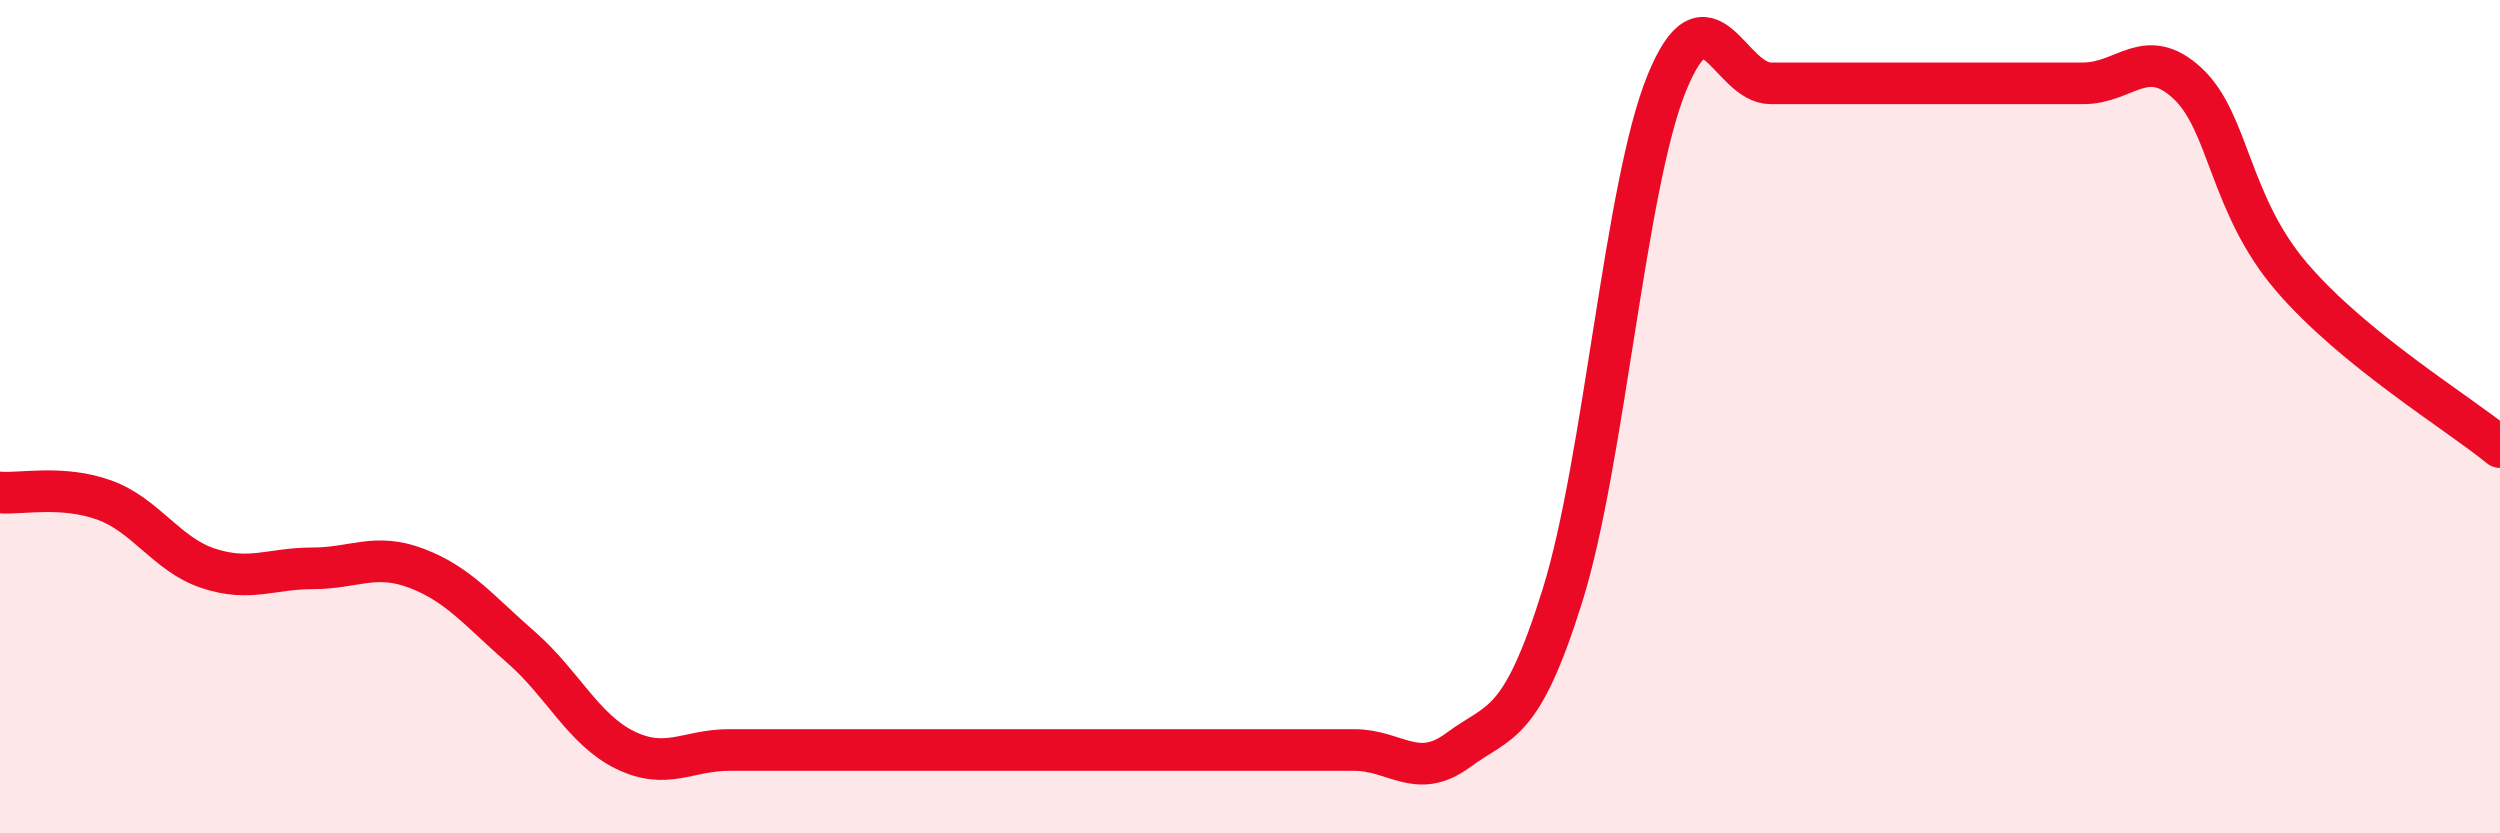
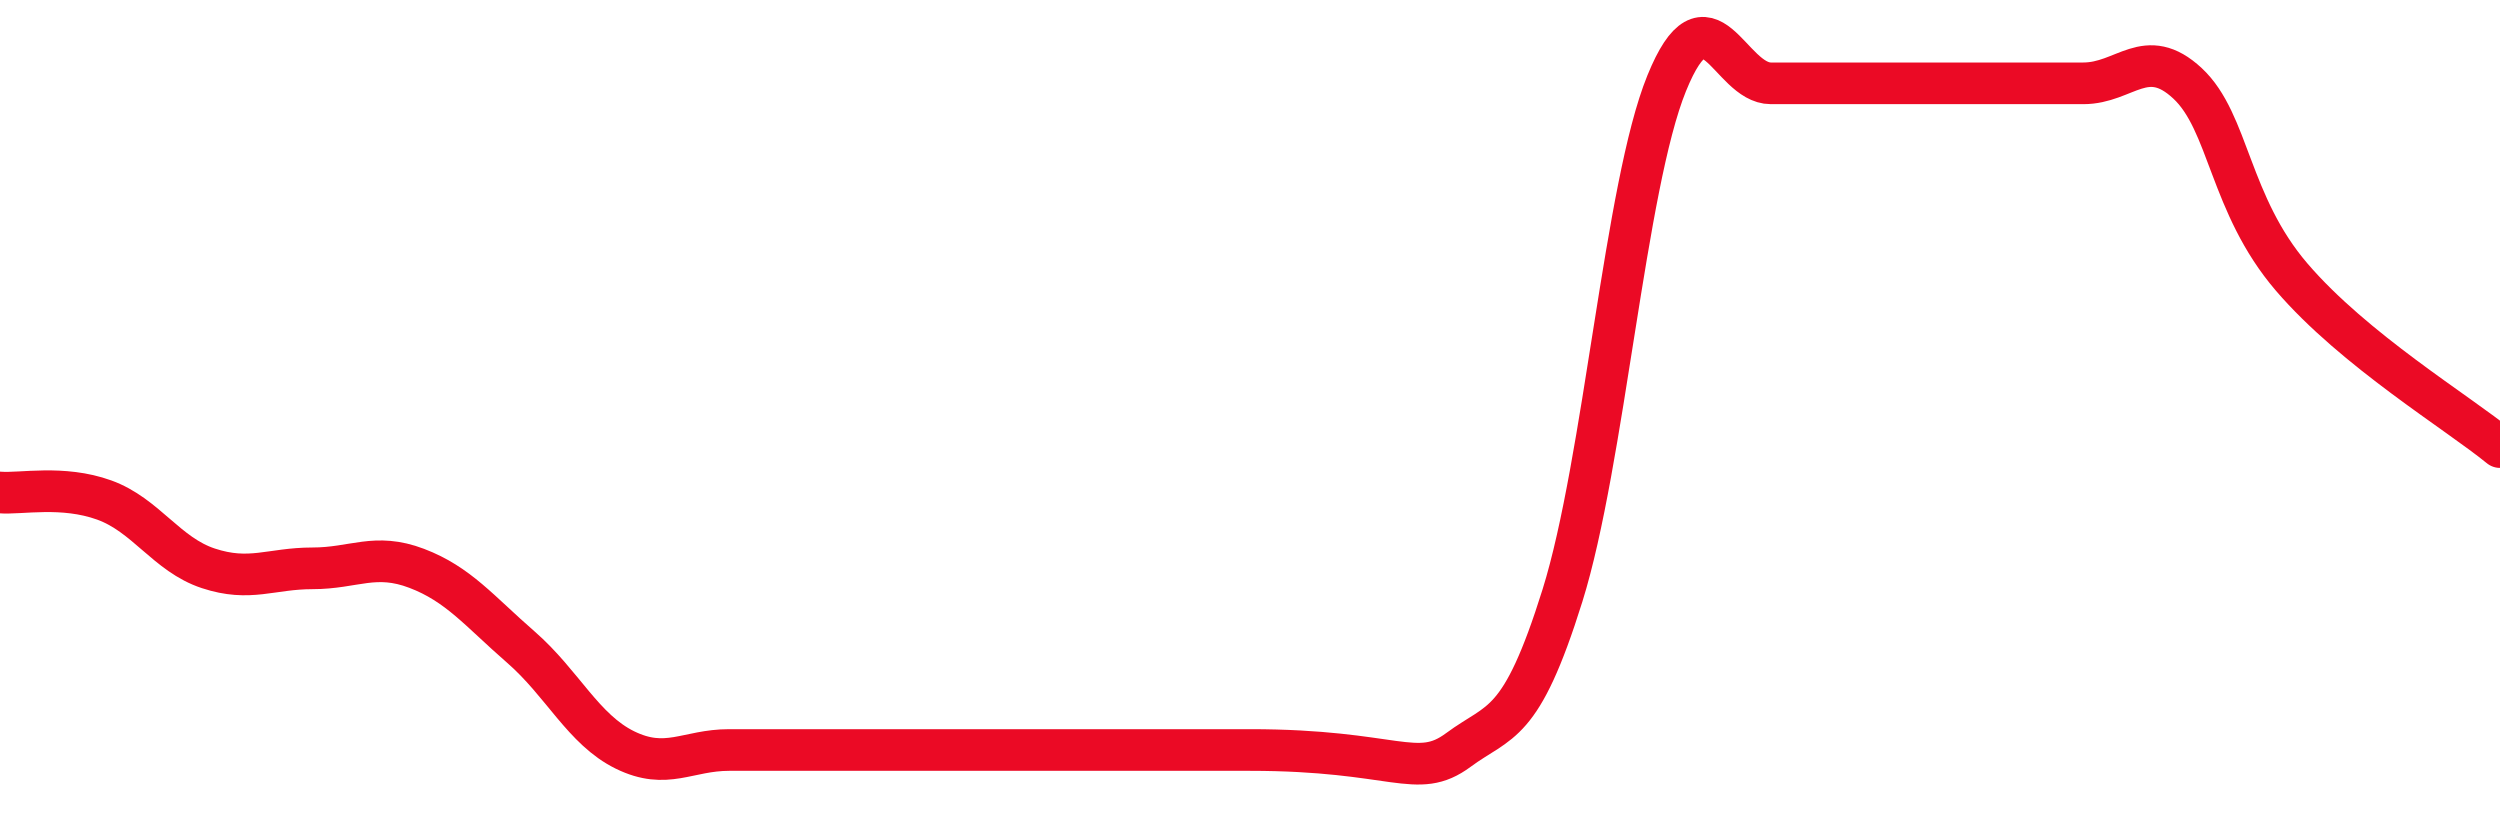
<svg xmlns="http://www.w3.org/2000/svg" width="60" height="20" viewBox="0 0 60 20">
-   <path d="M 0,11.82 C 0.5,11.86 1.5,11.64 2.5,12 C 3.5,12.36 4,13.31 5,13.64 C 6,13.97 6.5,13.64 7.5,13.64 C 8.5,13.64 9,13.26 10,13.64 C 11,14.02 11.5,14.66 12.5,15.53 C 13.5,16.4 14,17.51 15,18 C 16,18.49 16.5,18 17.5,18 C 18.5,18 19,18 20,18 C 21,18 21.5,18 22.5,18 C 23.5,18 24,18 25,18 C 26,18 26.5,18 27.5,18 C 28.5,18 29,18 30,18 C 31,18 31.5,18 32.5,18 C 33.5,18 34,18.74 35,18 C 36,17.26 36.5,17.49 37.5,14.29 C 38.5,11.09 39,4.46 40,2 C 41,-0.46 41.5,2 42.5,2 C 43.5,2 44,2 45,2 C 46,2 46.5,2 47.5,2 C 48.5,2 49,2 50,2 C 51,2 51.5,1.07 52.5,2 C 53.5,2.93 53.5,4.9 55,6.65 C 56.5,8.4 59,9.91 60,10.73L60 20L0 20Z" fill="#EB0A25" opacity="0.1" stroke-linecap="round" stroke-linejoin="round" />
-   <path d="M 0,11.82 C 0.5,11.86 1.5,11.64 2.5,12 C 3.5,12.36 4,13.31 5,13.64 C 6,13.97 6.5,13.64 7.5,13.64 C 8.5,13.64 9,13.26 10,13.64 C 11,14.02 11.5,14.66 12.5,15.53 C 13.5,16.4 14,17.51 15,18 C 16,18.49 16.5,18 17.5,18 C 18.5,18 19,18 20,18 C 21,18 21.5,18 22.5,18 C 23.5,18 24,18 25,18 C 26,18 26.5,18 27.5,18 C 28.5,18 29,18 30,18 C 31,18 31.5,18 32.5,18 C 33.5,18 34,18.74 35,18 C 36,17.26 36.5,17.49 37.5,14.29 C 38.5,11.09 39,4.46 40,2 C 41,-0.46 41.5,2 42.5,2 C 43.5,2 44,2 45,2 C 46,2 46.5,2 47.5,2 C 48.5,2 49,2 50,2 C 51,2 51.5,1.07 52.5,2 C 53.5,2.93 53.5,4.9 55,6.65 C 56.5,8.4 59,9.91 60,10.73" stroke="#EB0A25" stroke-width="1" fill="none" stroke-linecap="round" stroke-linejoin="round" />
+   <path d="M 0,11.82 C 0.5,11.86 1.5,11.64 2.5,12 C 3.5,12.36 4,13.31 5,13.64 C 6,13.97 6.5,13.64 7.5,13.64 C 8.5,13.64 9,13.26 10,13.64 C 11,14.02 11.5,14.66 12.5,15.53 C 13.5,16.4 14,17.51 15,18 C 16,18.49 16.5,18 17.5,18 C 18.5,18 19,18 20,18 C 21,18 21.5,18 22.5,18 C 23.5,18 24,18 25,18 C 26,18 26.5,18 27.5,18 C 28.5,18 29,18 30,18 C 33.5,18 34,18.74 35,18 C 36,17.26 36.5,17.49 37.5,14.29 C 38.5,11.09 39,4.46 40,2 C 41,-0.46 41.5,2 42.5,2 C 43.5,2 44,2 45,2 C 46,2 46.5,2 47.5,2 C 48.5,2 49,2 50,2 C 51,2 51.5,1.07 52.5,2 C 53.5,2.93 53.5,4.9 55,6.65 C 56.5,8.4 59,9.91 60,10.73" stroke="#EB0A25" stroke-width="1" fill="none" stroke-linecap="round" stroke-linejoin="round" />
</svg>